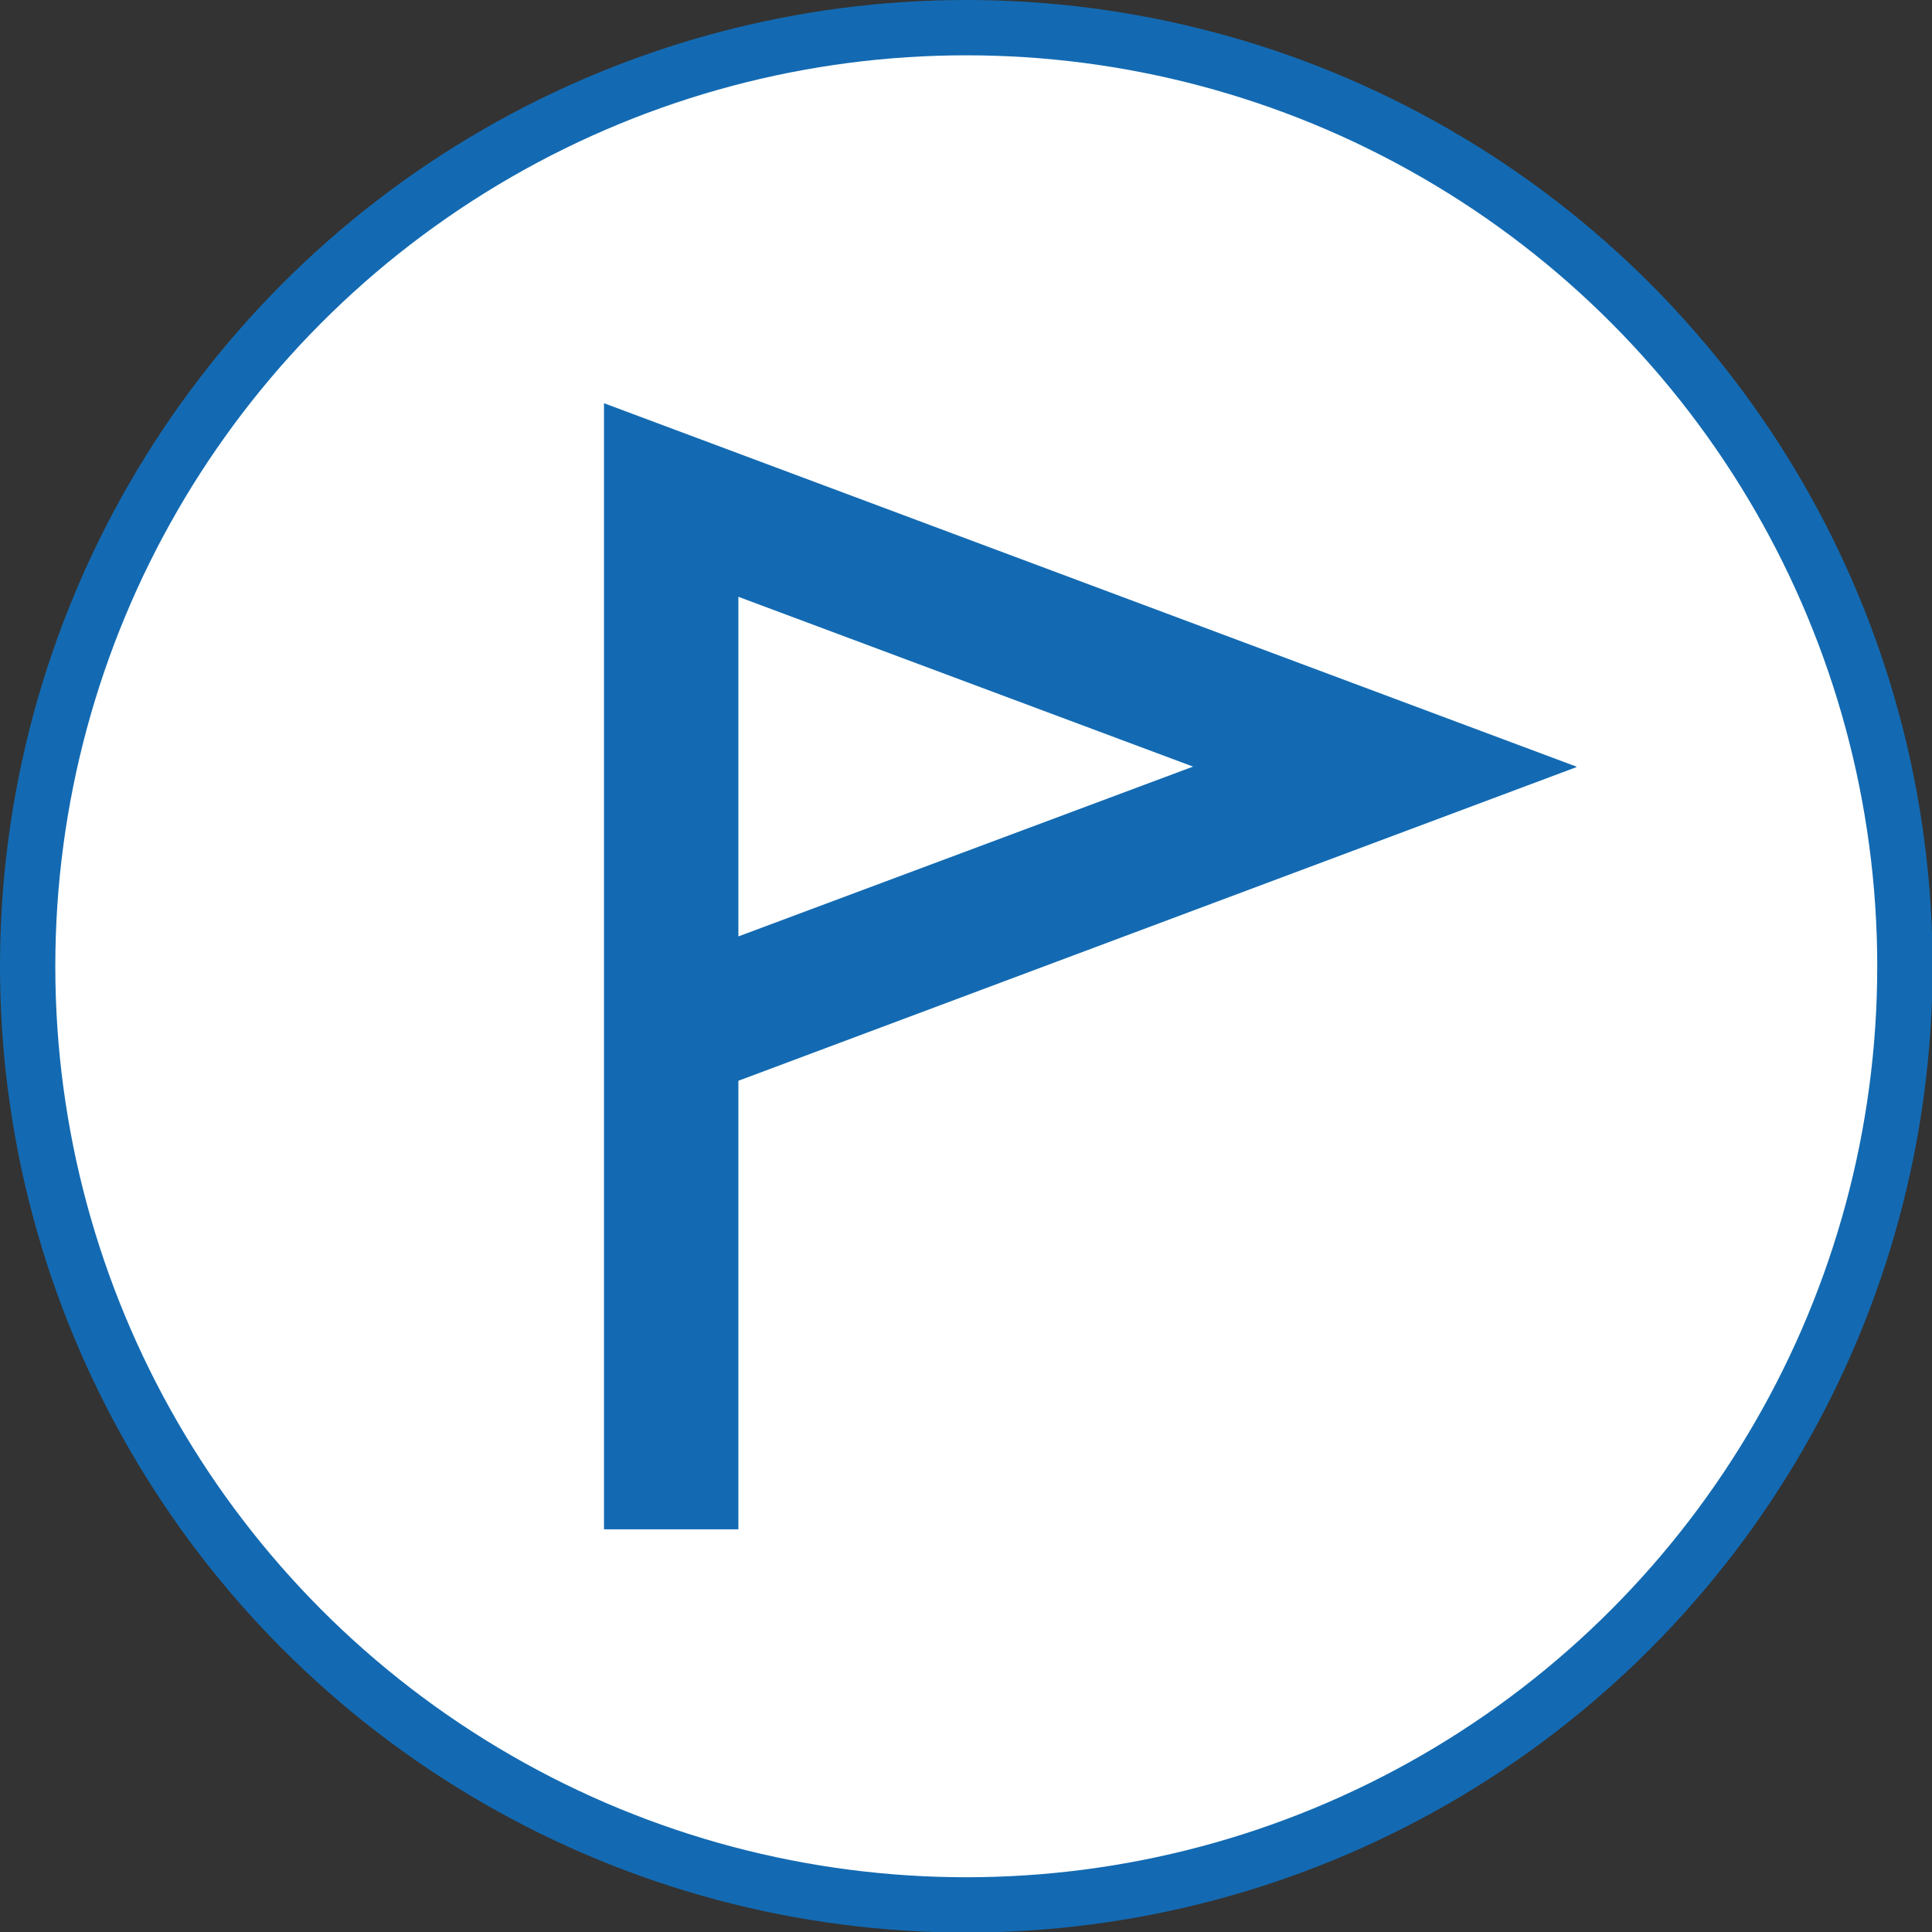
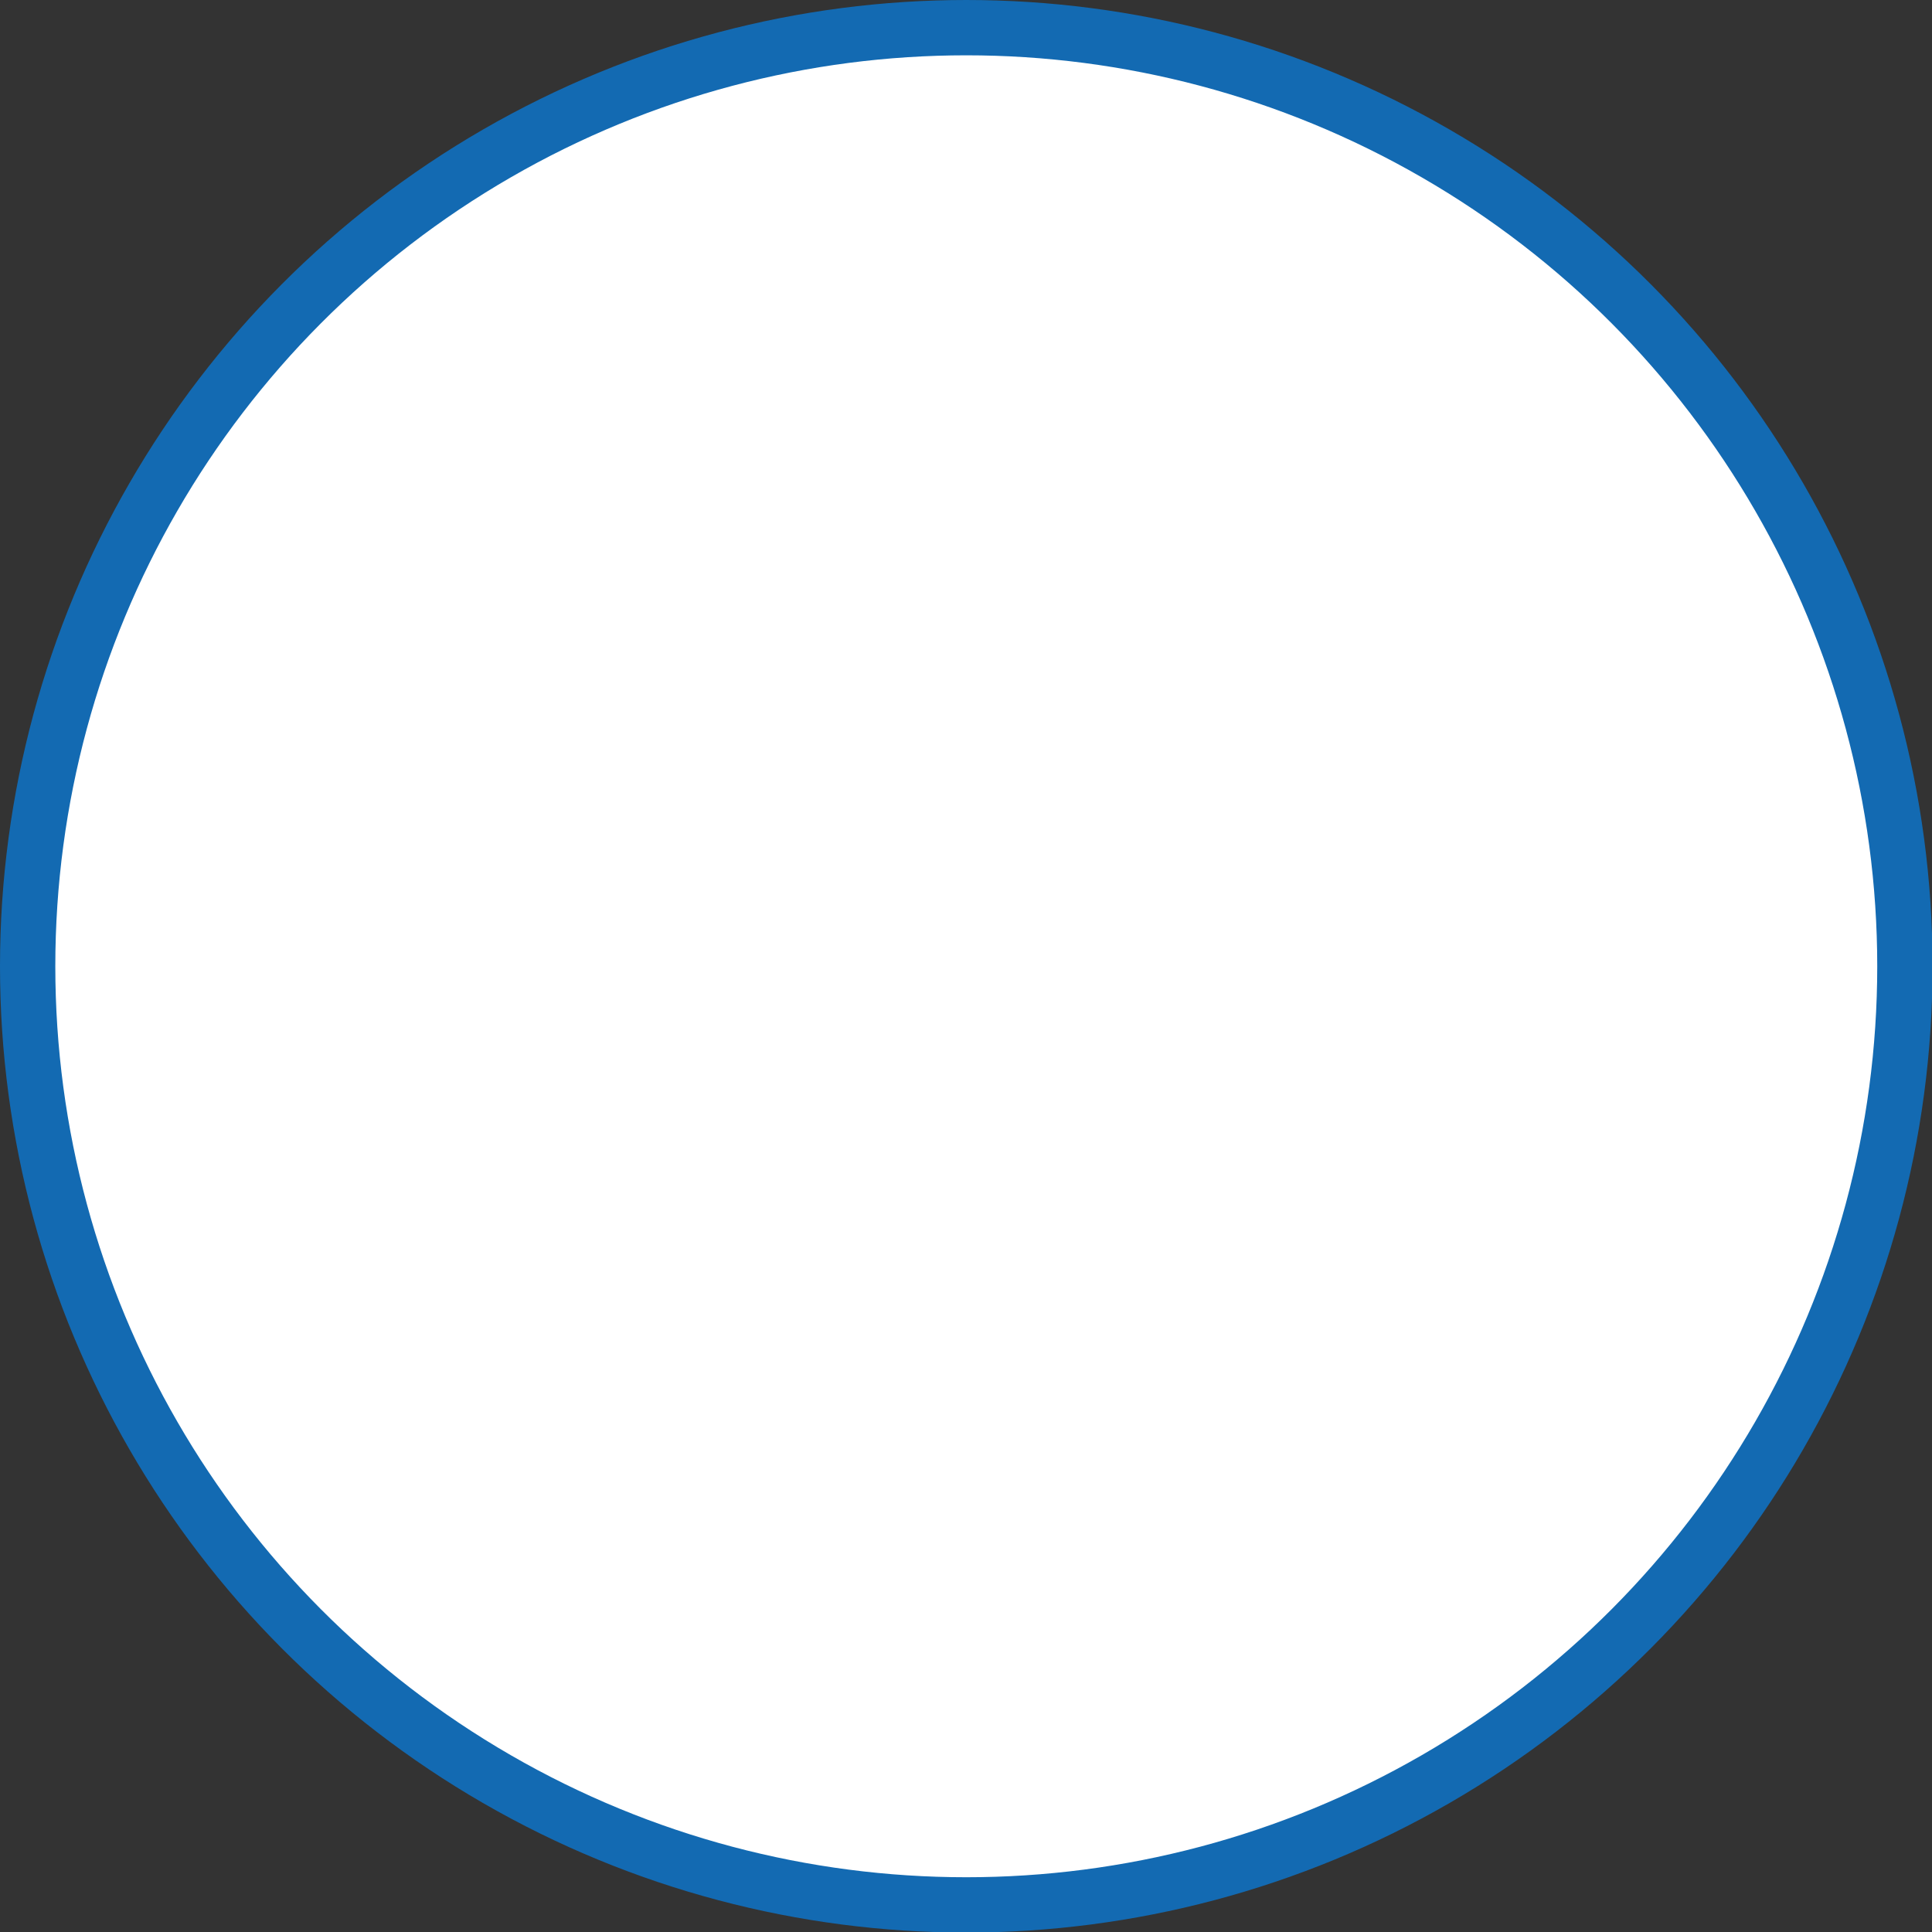
<svg xmlns="http://www.w3.org/2000/svg" id="_レイヤー_2" data-name="レイヤー_2" viewBox="0 0 34.93 34.93">
  <rect x="0" y="0" width="34.93" height="34.93" fill="#333333" stroke="none" />
  <defs>
    <style>
      .cls-1 {
        fill: #136ab2;
      }

      .cls-2 {
        fill: #fff;
        stroke: #136ab2;
        stroke-miterlimit: 10;
      }
    </style>
  </defs>
  <g id="_レイヤー_1-2" data-name="レイヤー_1">
    <g>
      <circle class="cls-2" cx="17.47" cy="17.47" r="16.97" />
-       <path class="cls-1" d="M28.5,13.86L10.92,7.29v20.36h2.43v-8.11l15.15-5.67ZM13.35,16.94v-6.15l8.22,3.07-8.22,3.07Z" />
    </g>
  </g>
</svg>